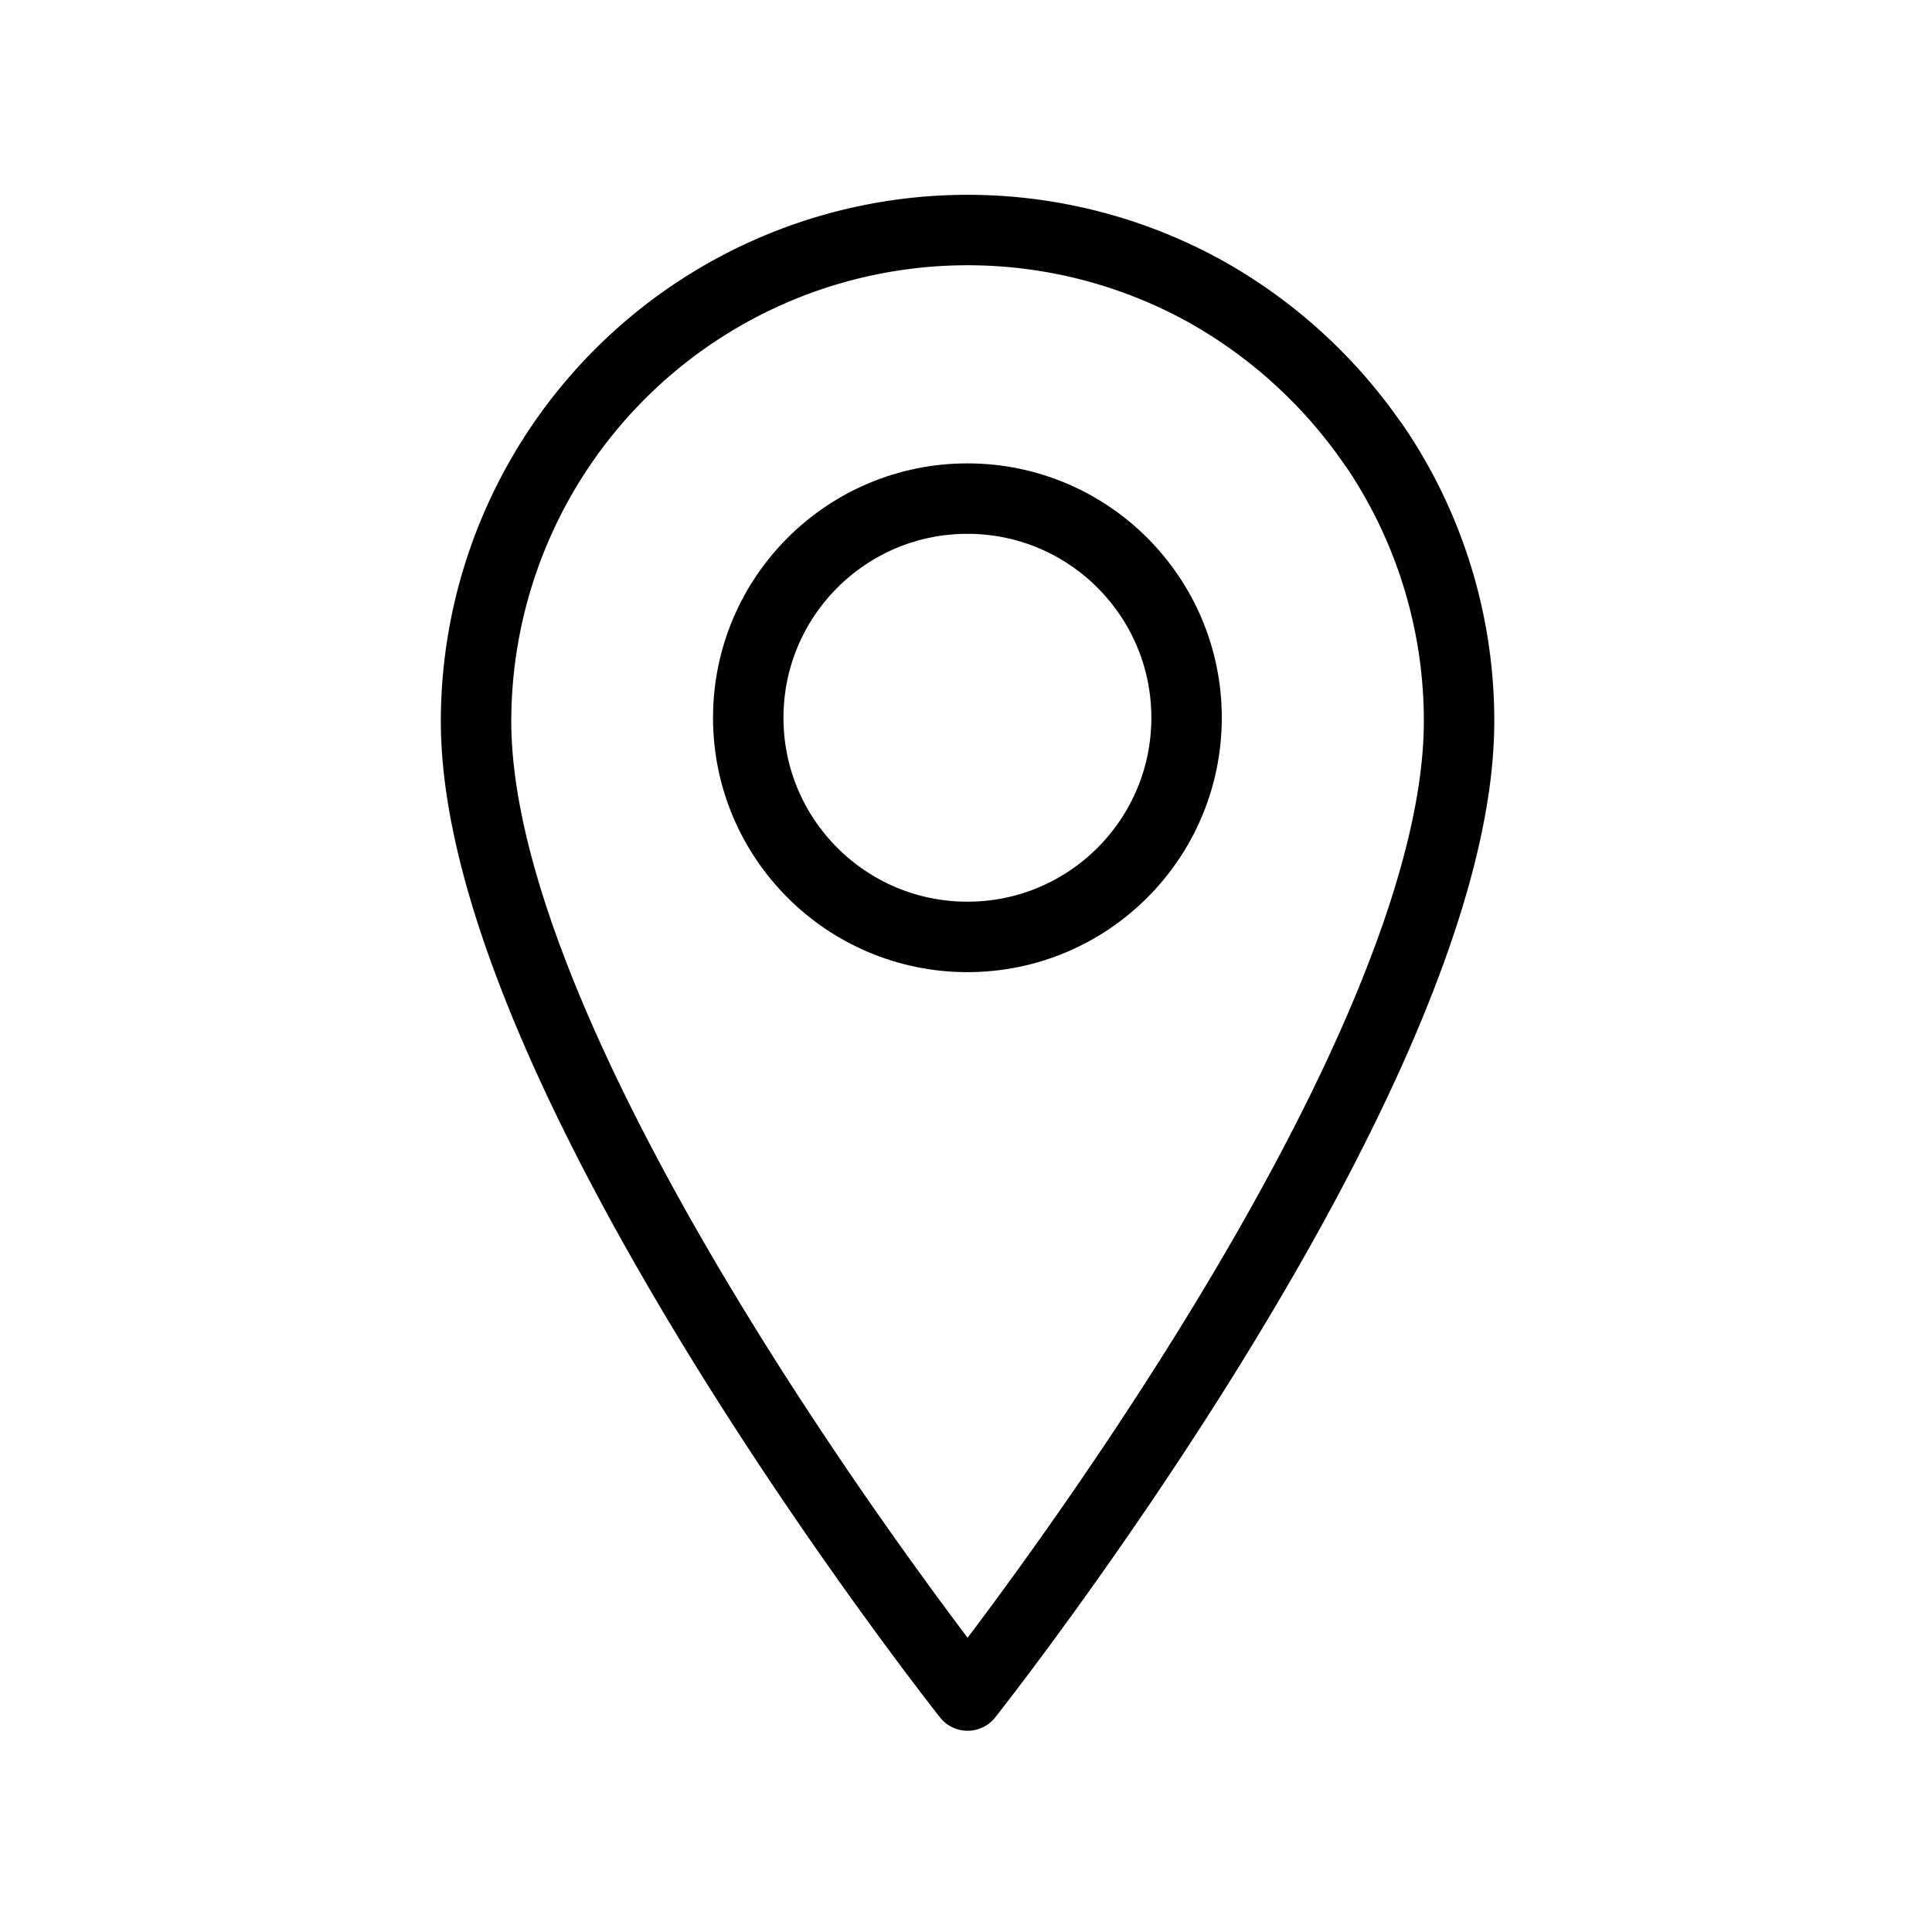
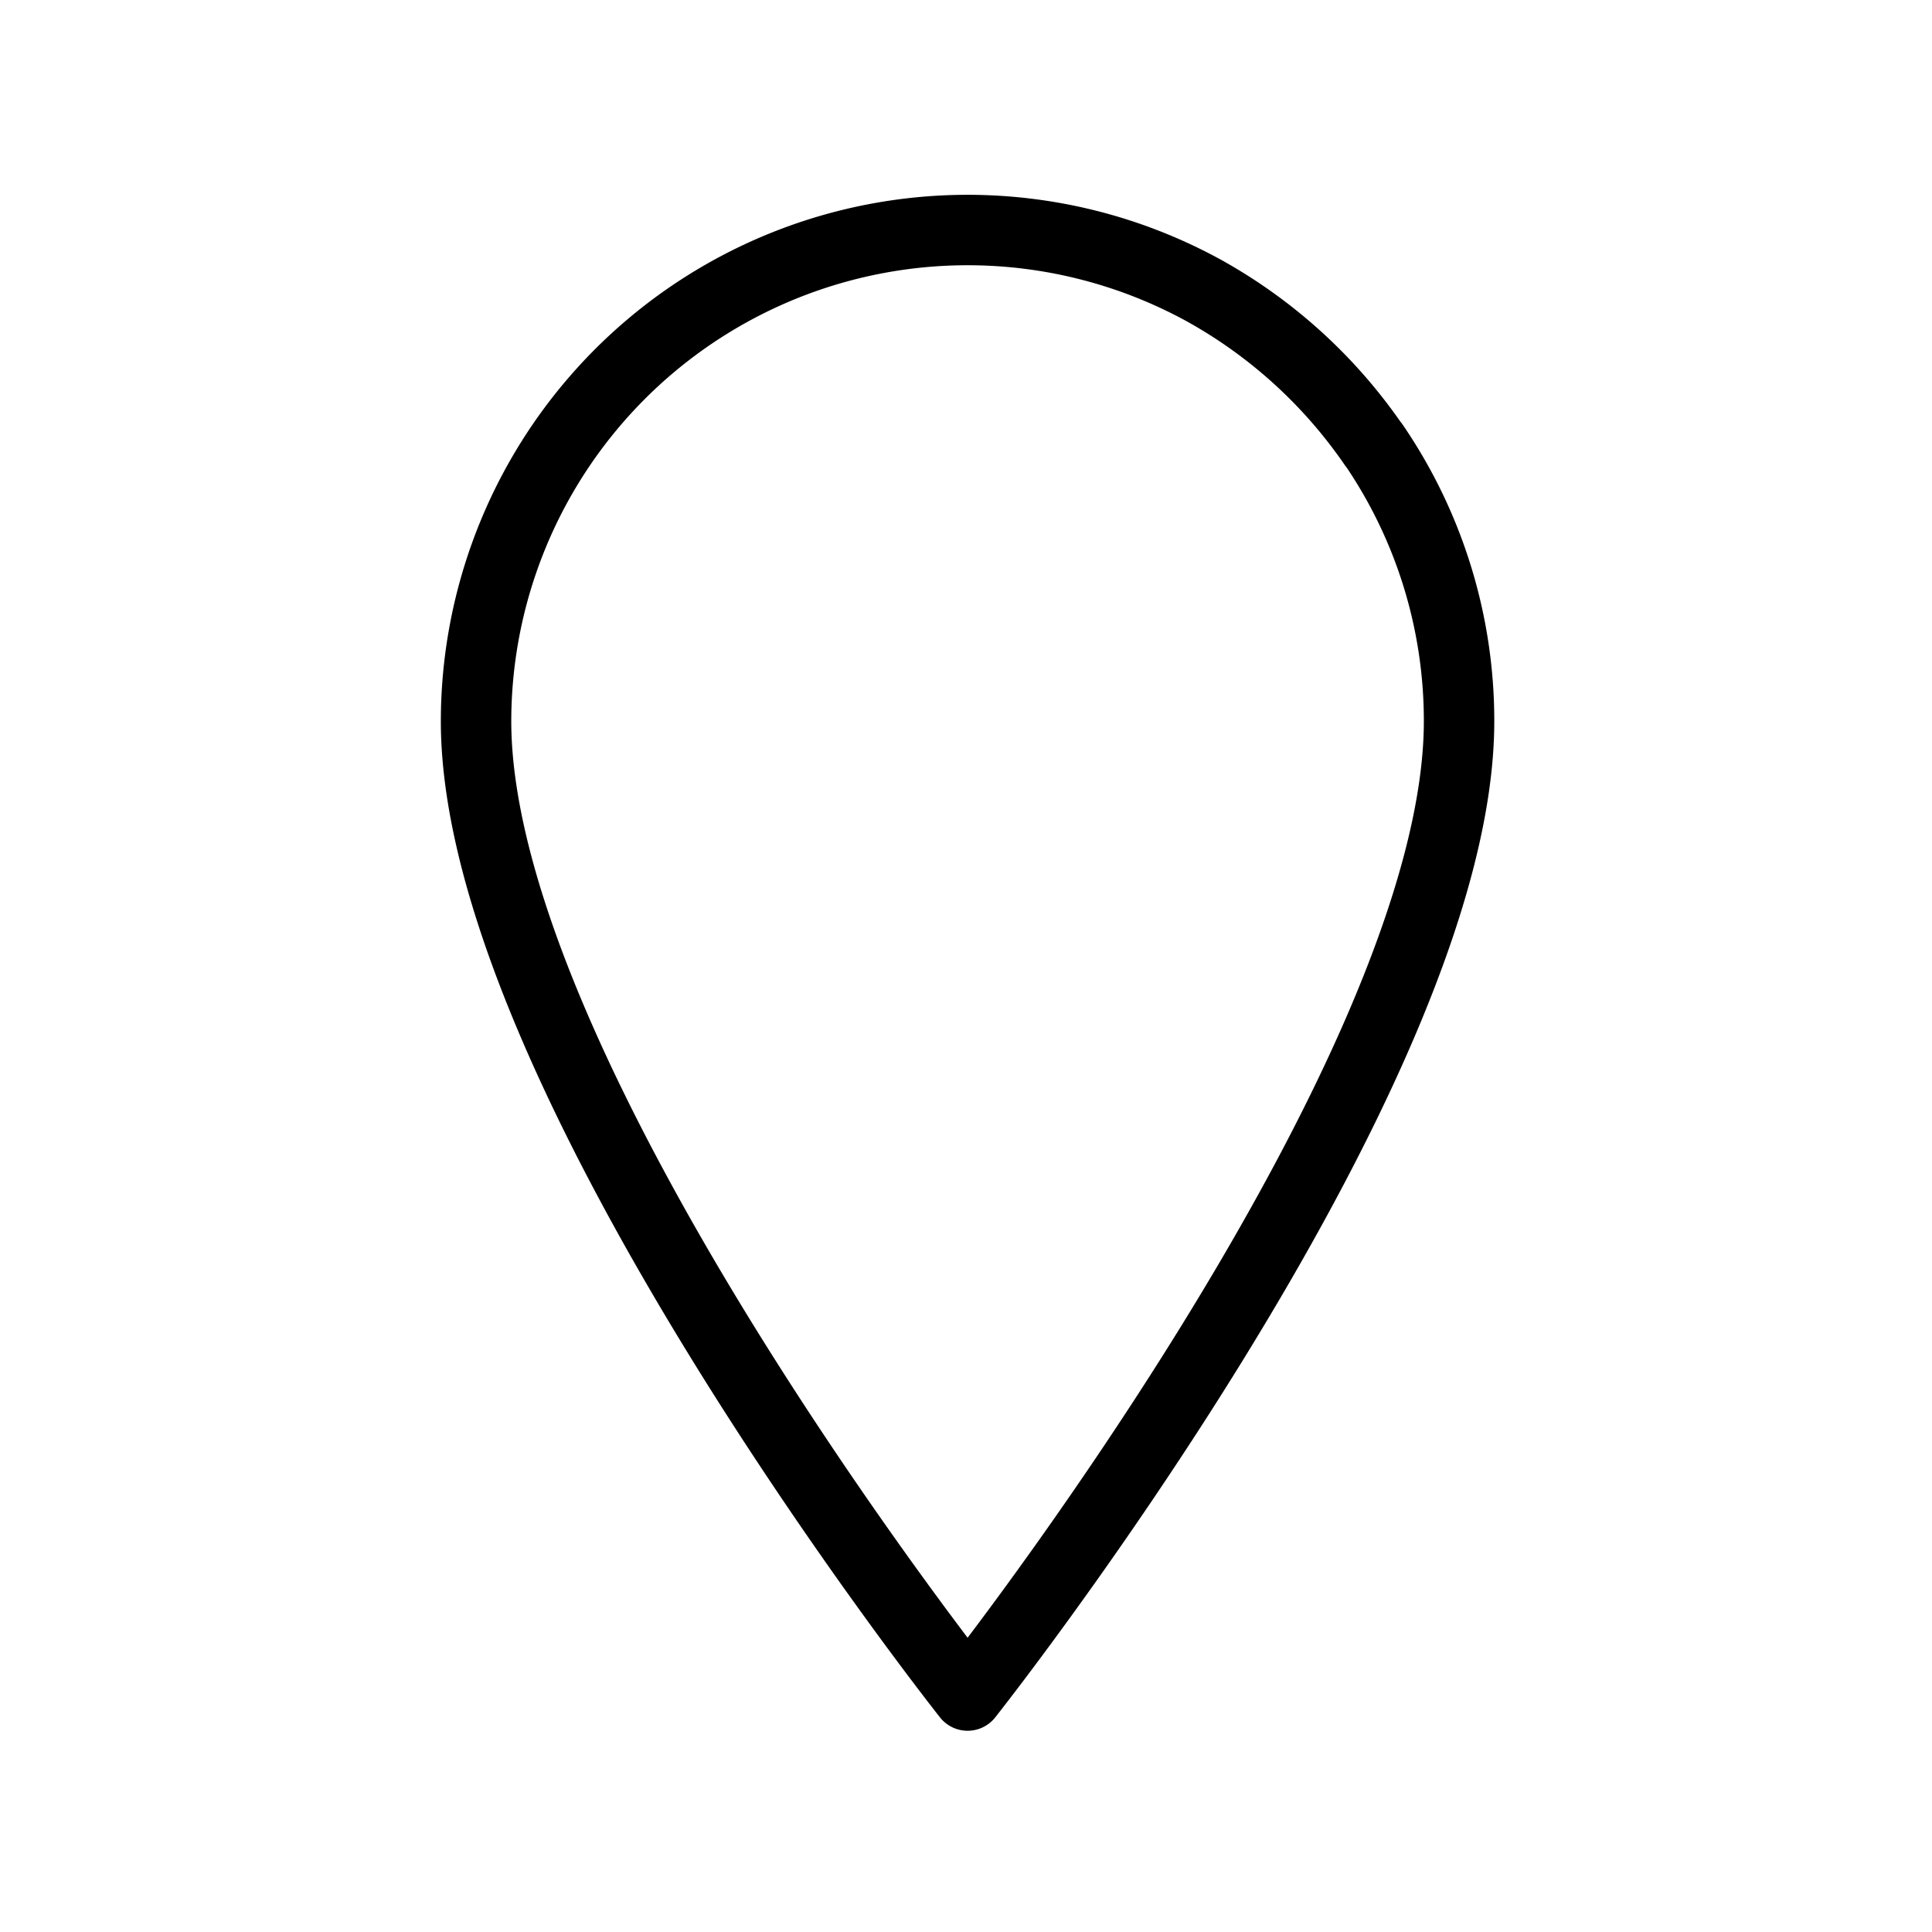
<svg xmlns="http://www.w3.org/2000/svg" id="Layer_4" data-name="Layer 4" viewBox="0 0 192 192" fill="#000">
-   <path d="M136.51,44.18A48.62,48.62,0,0,1,145,71.67c0,35.16-48.84,96.83-48.84,96.83S47.31,106.83,47.31,71.67A48.85,48.85,0,0,1,119.87,29l.28.16a49.73,49.73,0,0,1,16.36,15.05Z" style="fill:none;stroke:#000;stroke-linecap:round;stroke-linejoin:round;stroke-width:7.00px" fill="#000" />
-   <circle cx="96.14" cy="71.33" r="21.78" style="fill:none;stroke:#000;stroke-linecap:round;stroke-linejoin:round;stroke-width:7.00px" fill="#000" />
+   <path d="M136.51,44.18A48.62,48.62,0,0,1,145,71.67c0,35.16-48.84,96.83-48.84,96.83S47.31,106.83,47.31,71.67A48.85,48.85,0,0,1,119.87,29l.28.16a49.73,49.73,0,0,1,16.36,15.05" style="fill:none;stroke:#000;stroke-linecap:round;stroke-linejoin:round;stroke-width:7.00px" fill="#000" />
</svg>